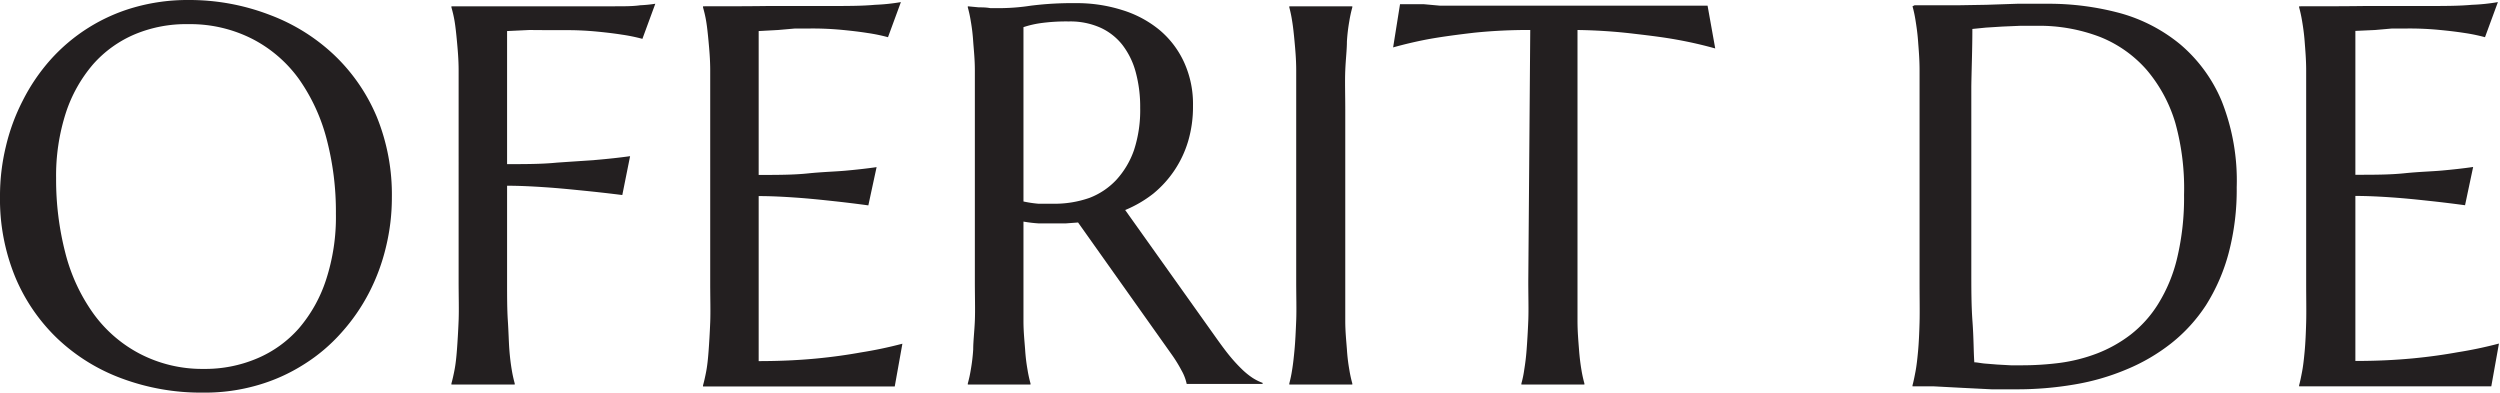
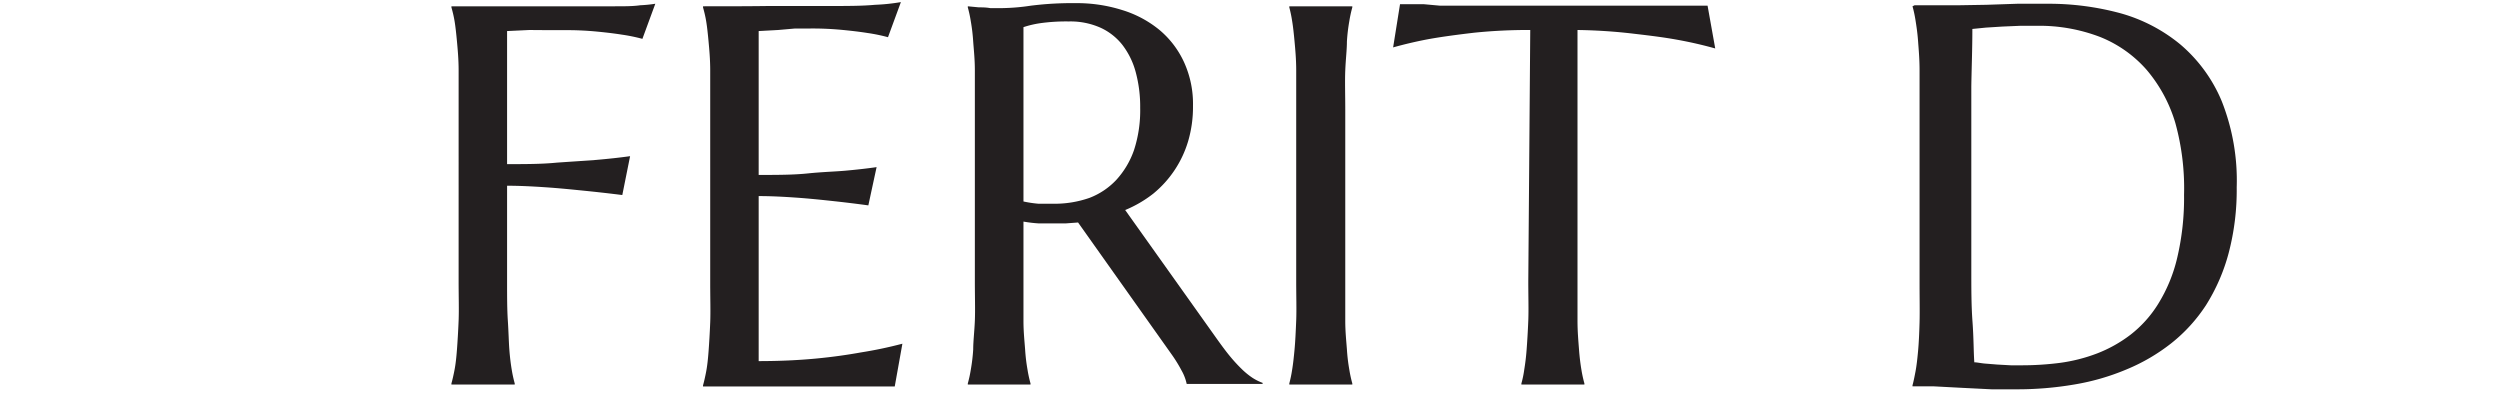
<svg xmlns="http://www.w3.org/2000/svg" viewBox="0 0 166.64 26.17">
  <defs>
    <style>.cls-1{fill:#231f20;}</style>
  </defs>
  <g id="Layer_2" data-name="Layer 2">
    <g id="Layer_1-2" data-name="Layer 1">
-       <path class="cls-1" d="M12.57,0A14.92,14.92,0,0,1,18,1a12.74,12.74,0,0,1,4.3,2.69A12.19,12.19,0,0,1,25.12,7.8a13.74,13.74,0,0,1,1,5.37,13.88,13.88,0,0,1-.39,3.28,13.35,13.35,0,0,1-1.13,3.06,12.76,12.76,0,0,1-1.84,2.66,11.47,11.47,0,0,1-2.49,2.11,11.8,11.8,0,0,1-3.08,1.39,12.56,12.56,0,0,1-3.64.5,15.13,15.13,0,0,1-5.42-.94,12.52,12.52,0,0,1-4.3-2.66A12.15,12.15,0,0,1,1,18.43a13.67,13.67,0,0,1-1-5.37A14,14,0,0,1,.39,9.77,13.3,13.3,0,0,1,1.52,6.7,12.7,12.7,0,0,1,3.35,4,11.84,11.84,0,0,1,8.92.5,13,13,0,0,1,12.57,0Zm1,24.59a8.85,8.85,0,0,0,3.57-.7,7.69,7.69,0,0,0,2.78-2,9.46,9.46,0,0,0,1.82-3.26,13.43,13.43,0,0,0,.65-4.37,19.07,19.07,0,0,0-.62-5,12.33,12.33,0,0,0-1.85-4,8.79,8.79,0,0,0-3.07-2.65,9.12,9.12,0,0,0-4.28-1A8.85,8.85,0,0,0,9,2.28a7.73,7.73,0,0,0-2.79,2A9.48,9.48,0,0,0,4.39,7.52a13.64,13.64,0,0,0-.65,4.36,19.56,19.56,0,0,0,.62,5,12,12,0,0,0,1.85,4,8.89,8.89,0,0,0,3.07,2.68A9,9,0,0,0,13.57,24.59Z" />
      <path class="cls-1" d="M33.8,18.76c0,1,0,1.86.05,2.61s.06,1.38.1,1.92.1,1,.16,1.35a8.32,8.32,0,0,0,.2.92v.07H30.09v-.07c.07-.25.14-.55.21-.92s.12-.81.16-1.35.08-1.18.11-1.92,0-1.62,0-2.61V7.31q0-1.48,0-2.61c0-.74-.06-1.39-.11-1.93s-.1-1-.16-1.36-.14-.67-.21-.92V.42H36l2.67,0,2.28,0c.68,0,1.26,0,1.73-.07a8.79,8.79,0,0,0,1-.1l-.86,2.34a11.52,11.52,0,0,0-1.36-.28c-.44-.07-1-.14-1.62-.2a20.71,20.71,0,0,0-2.21-.1l-1,0L35.28,2l-1.48.07v8.87c1.21,0,2.32,0,3.32-.1l2.61-.18Q41,10.55,42,10.41L41.48,13c-.87-.11-1.77-.21-2.67-.3s-1.6-.16-2.49-.22-1.73-.1-2.52-.1Z" />
      <path class="cls-1" d="M51.23.4l4,0c1.21,0,2.24,0,3.1-.08A13.15,13.15,0,0,0,60.05.14l-.86,2.34a11.52,11.52,0,0,0-1.36-.28c-.44-.07-1-.14-1.62-.2A20.71,20.71,0,0,0,54,1.9l-1,0L51.86,2l-1.29.07v9.59c1.21,0,2.3,0,3.27-.1s1.8-.12,2.48-.18,1.5-.15,2.11-.24l-.55,2.55c-.8-.11-1.63-.21-2.47-.3s-1.52-.16-2.38-.22-1.67-.1-2.46-.1v11c1.39,0,2.66-.06,3.82-.17s2.17-.26,3-.41a27.66,27.66,0,0,0,2.76-.58l-.51,2.85-.64,0-.94,0-1.09,0H55.93l-.9,0H46.86v-.07c.07-.25.14-.55.21-.92s.12-.81.16-1.35.08-1.18.11-1.92,0-1.62,0-2.61V7.31q0-1.48,0-2.61c0-.74-.06-1.39-.11-1.93s-.1-1-.16-1.36-.14-.67-.21-.92V.42C48.33.42,49.78.42,51.23.4Z" />
      <path class="cls-1" d="M68.22,18.76c0,1,0,1.86,0,2.61s.07,1.38.11,1.92a12,12,0,0,0,.16,1.35,8.32,8.32,0,0,0,.2.92v.07H64.51v-.07a8.32,8.32,0,0,0,.2-.92,12,12,0,0,0,.16-1.35c0-.54.08-1.18.11-1.91s0-1.62,0-2.62V7.31c0-1,0-1.86,0-2.61s-.07-1.38-.11-1.92a12.19,12.19,0,0,0-.16-1.36,8.55,8.55,0,0,0-.2-.93V.42l.74.07c.22,0,.47,0,.75.05h.85A13.78,13.78,0,0,0,68.7.38a22,22,0,0,1,3-.17A10,10,0,0,1,74.8.67,7.25,7.25,0,0,1,77.29,2a6.14,6.14,0,0,1,1.64,2.16,6.7,6.7,0,0,1,.59,2.89A8.09,8.09,0,0,1,79.2,9.4a7.14,7.14,0,0,1-2.33,3.51A8,8,0,0,1,75,14l6.17,8.67c.31.43.59.81.86,1.13a10.22,10.22,0,0,0,.75.81,4.87,4.87,0,0,0,.7.57,3.32,3.32,0,0,0,.68.34v.07H79.1a3.1,3.1,0,0,0-.34-.89,9.37,9.37,0,0,0-.68-1.1l-6.22-8.77-.81.06c-.27,0-.54,0-.83,0s-.65,0-1,0a9,9,0,0,1-1-.12Zm0-5.33a7.83,7.83,0,0,0,1,.15c.33,0,.64,0,1,0a7,7,0,0,0,2.4-.39A4.8,4.8,0,0,0,74.4,12a5.71,5.71,0,0,0,1.19-2A8.54,8.54,0,0,0,76,7.19a8.83,8.83,0,0,0-.3-2.39A5.16,5.16,0,0,0,74.82,3a3.93,3.93,0,0,0-1.48-1.16,4.92,4.92,0,0,0-2.1-.41,12.33,12.33,0,0,0-1.93.12,6.5,6.5,0,0,0-1.09.26Z" />
      <path class="cls-1" d="M85.94,25.56a8.57,8.57,0,0,0,.19-.92c.06-.36.11-.81.16-1.35s.08-1.18.11-1.92,0-1.62,0-2.61V7.31q0-1.48,0-2.61c0-.74-.06-1.39-.11-1.93s-.1-1-.16-1.36a8.57,8.57,0,0,0-.19-.92V.42h4.2V.49a8.32,8.32,0,0,0-.2.92,11.91,11.91,0,0,0-.16,1.36c0,.54-.08,1.19-.11,1.93s0,1.62,0,2.61V18.76c0,1,0,1.86,0,2.61s.07,1.38.11,1.92a12,12,0,0,0,.16,1.35,8.32,8.32,0,0,0,.2.92v.07h-4.2Z" />
      <path class="cls-1" d="M102,2a35.11,35.11,0,0,0-3.74.18c-1.11.13-2.08.26-2.88.4s-1.78.37-2.52.58L93.32.28l.64,0,.94,0L96,.38l1.08,0h13l1.08,0,1.09,0,.94,0,.63,0,.51,2.85c-.75-.21-1.59-.41-2.53-.58s-1.77-.27-2.88-.4A35.3,35.3,0,0,0,105.15,2V18.76c0,1,0,1.86,0,2.61s.06,1.38.1,1.92.1,1,.16,1.35a8.32,8.32,0,0,0,.2.92v.07h-4.2v-.07a6.66,6.66,0,0,0,.19-.92c.06-.36.12-.81.16-1.35s.08-1.18.11-1.92,0-1.62,0-2.61Z" />
      <path class="cls-1" d="M127.62.35l.75,0,.62,0h.51l1.11,0L132.4.32l2.08-.07c.72,0,1.4,0,2,0a18.26,18.26,0,0,1,4.85.63,10.83,10.83,0,0,1,4,2.08,10,10,0,0,1,2.76,3.78,14.36,14.36,0,0,1,1,5.75,16.49,16.49,0,0,1-.54,4.39,12.59,12.59,0,0,1-1.5,3.45,10.68,10.68,0,0,1-2.32,2.55,12.56,12.56,0,0,1-3,1.75,15.48,15.48,0,0,1-3.47,1,22.6,22.6,0,0,1-3.81.32c-.47,0-1,0-1.7,0l-2-.1-1.89-.1c-.59,0-1,0-1.38,0v-.07c.07-.25.13-.55.2-.92s.12-.81.17-1.35.08-1.18.1-1.92,0-1.62,0-2.61V7.31c0-1,0-1.87,0-2.63s-.06-1.4-.1-1.95-.11-1-.17-1.38-.13-.68-.2-.93Zm3.85,1.58c0,1.32-.05,2.59-.07,3.82,0,.53,0,1.06,0,1.62s0,1.09,0,1.62,0,1,0,1.53v1.29c0,.79,0,1.74,0,2.85s0,2.26,0,3.43,0,2.29.08,3.37.07,2,.12,2.69c.16,0,.38.05.66.08l.87.07.9.05h.73a20,20,0,0,0,2.53-.16,11.09,11.09,0,0,0,2.49-.63A9,9,0,0,0,142,22.32a7.78,7.78,0,0,0,1.86-2.07,10.25,10.25,0,0,0,1.26-3.05,17.31,17.31,0,0,0,.46-4.21A16.32,16.32,0,0,0,145,8.2a9.71,9.71,0,0,0-1.91-3.54A8.14,8.14,0,0,0,140,2.47a11.32,11.32,0,0,0-4.26-.75l-1.08,0-1.18.05-1.11.07Z" />
-       <path class="cls-1" d="M157.68.4l4,0c1.2,0,2.23,0,3.09-.08A12.82,12.82,0,0,0,166.5.14l-.86,2.34a11.76,11.76,0,0,0-1.35-.28c-.45-.07-1-.14-1.63-.2a20.58,20.58,0,0,0-2.21-.1l-1,0L158.31,2,157,2.06v9.59c1.2,0,2.29,0,3.26-.1s1.8-.12,2.48-.18,1.5-.15,2.11-.24l-.54,2.55c-.81-.11-1.64-.21-2.48-.3s-1.52-.16-2.37-.22-1.68-.1-2.46-.1v11c1.38,0,2.65-.06,3.81-.17s2.17-.26,3-.41a27.66,27.66,0,0,0,2.76-.58l-.51,2.85-.63,0-.94,0-1.09,0h-1.08l-.91,0h-8.16v-.07c.07-.25.13-.55.2-.92s.12-.81.17-1.35.08-1.18.1-1.92,0-1.62,0-2.61V7.31c0-1,0-1.86,0-2.61s-.06-1.39-.1-1.93-.11-1-.17-1.36-.13-.67-.2-.92V.42C154.78.42,156.24.42,157.68.4Z" />
    </g>
  </g>
</svg>